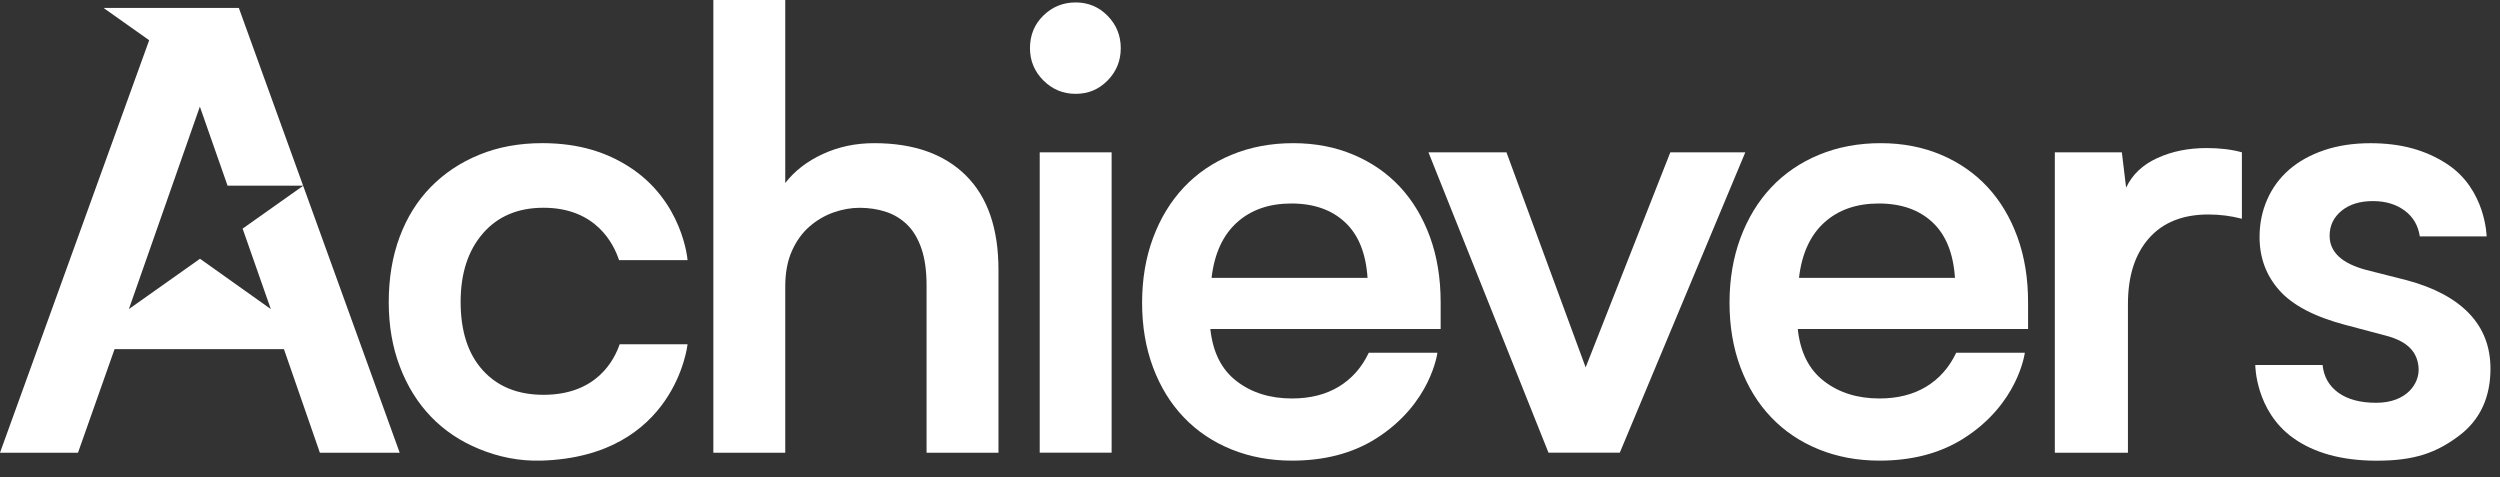
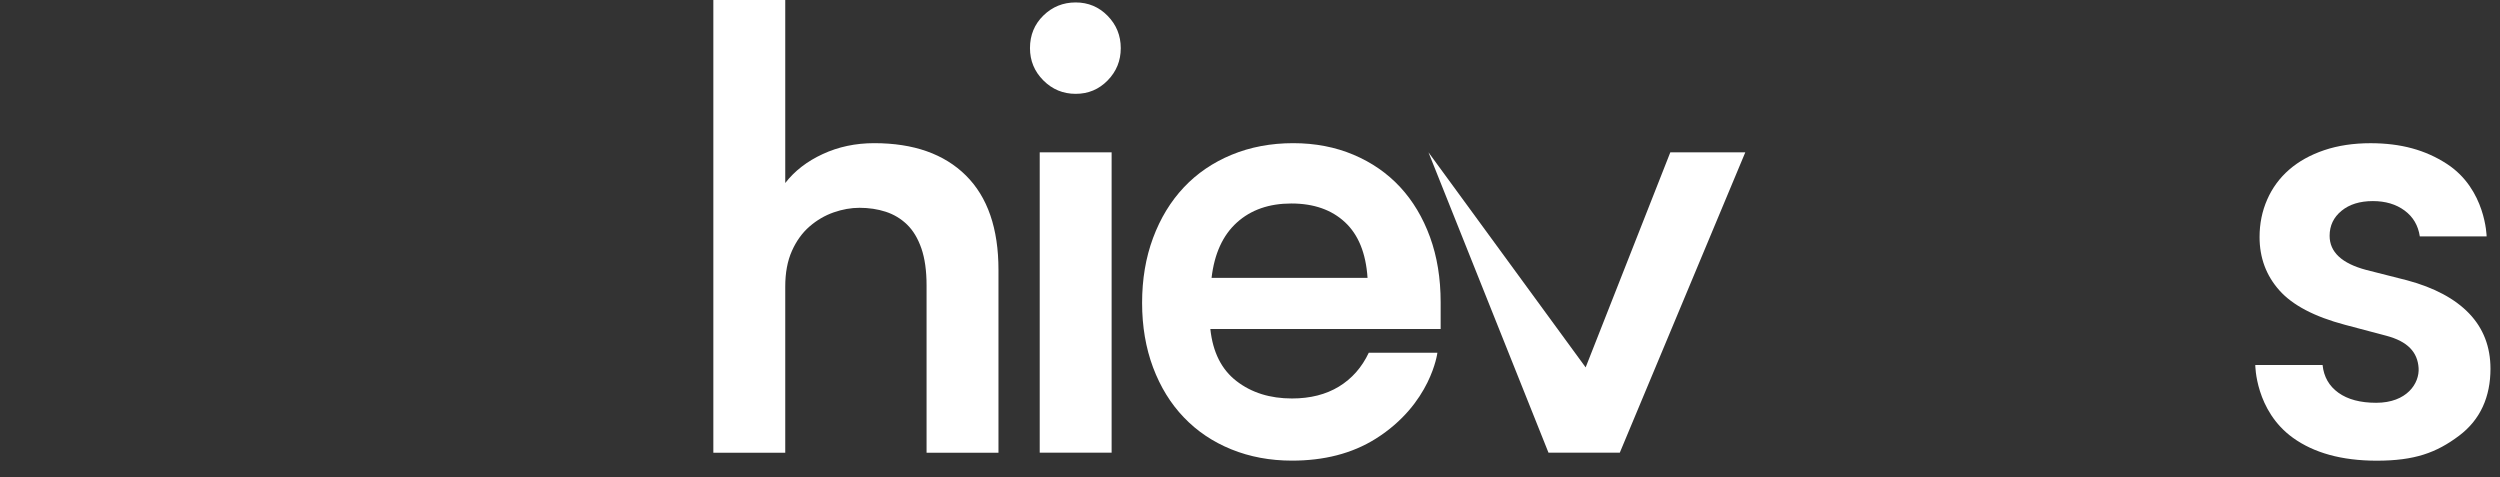
<svg xmlns="http://www.w3.org/2000/svg" width="131" height="25" viewBox="0 0 131 25" fill="none">
  <rect x="0" y="0" width="131" height="25" fill="#333333" stroke="none" />
  <path d="M129.383 16.426C128.638 15.65 127.552 15.069 126.127 14.687L123.988 14.144C122.71 13.803 122.072 13.208 122.072 12.356C122.072 11.823 122.28 11.387 122.695 11.047C123.11 10.706 123.658 10.537 124.339 10.537C124.998 10.537 125.553 10.702 125.999 11.031C126.447 11.361 126.712 11.813 126.798 12.388H130.299C130.299 12.388 130.26 9.918 128.219 8.59C127.097 7.859 125.809 7.504 124.213 7.504C123.319 7.504 122.509 7.626 121.787 7.87C121.062 8.116 120.45 8.456 119.95 8.892C119.449 9.328 119.067 9.85 118.801 10.457C118.534 11.064 118.401 11.718 118.401 12.421C118.401 13.507 118.747 14.437 119.439 15.215C120.13 15.993 121.275 16.593 122.871 17.018L125.042 17.593C126.17 17.892 126.682 18.457 126.735 19.285C126.786 20.083 126.124 21.106 124.513 21.106C123.683 21.106 123.022 20.931 122.533 20.58C122.044 20.229 121.767 19.745 121.703 19.127H118.177C118.177 19.127 118.177 21.523 120.154 22.943C121.241 23.724 122.692 24.14 124.544 24.14C126.524 24.14 127.668 23.725 128.857 22.831C129.977 21.989 130.501 20.787 130.501 19.319C130.5 18.167 130.127 17.204 129.383 16.426Z" fill="white" />
-   <path d="M32.47 18.039C32.193 18.848 31.282 20.688 28.479 20.688C27.137 20.688 26.079 20.261 25.303 19.407C24.525 18.553 24.137 17.357 24.137 15.819C24.137 14.325 24.525 13.128 25.303 12.232C26.079 11.335 27.139 10.886 28.479 10.886C31.23 10.886 32.16 12.781 32.438 13.632H36.028C36.028 13.632 35.796 10.514 32.906 8.702C31.812 8.017 30.404 7.501 28.416 7.501C27.203 7.501 26.103 7.703 25.115 8.108C24.127 8.513 23.279 9.078 22.571 9.801C21.864 10.525 21.321 11.397 20.94 12.418C20.56 13.44 20.37 14.579 20.37 15.835C20.37 17.069 20.564 18.197 20.956 19.219C21.346 20.241 21.89 21.114 22.586 21.837C23.282 22.561 24.124 23.125 25.113 23.529C26.101 23.934 27.192 24.174 28.384 24.136C35.405 23.915 36.028 18.038 36.028 18.038H32.47V18.039Z" fill="white" />
-   <path d="M15.886 9.735L12.713 11.98L14.191 16.196L10.48 13.559L6.753 16.196L10.473 5.587L11.924 9.73H15.884L12.515 0.415H5.424L7.817 2.108L0 23.722H4.087L6.003 18.294H14.878L16.761 23.722H20.944L15.886 9.735Z" fill="white" />
  <path d="M52.32 14.144V23.722H48.552V14.953C48.552 14.185 48.461 13.539 48.281 13.017C48.1 12.494 47.85 12.079 47.531 11.768C47.212 11.459 46.839 11.235 46.413 11.096C45.987 10.958 45.53 10.889 45.041 10.889C44.594 10.889 44.142 10.969 43.684 11.129C43.225 11.29 42.805 11.535 42.423 11.865C42.039 12.197 41.731 12.623 41.498 13.145C41.263 13.669 41.147 14.292 41.147 15.018V23.724H37.379V0H41.147V9.59C41.636 8.958 42.29 8.452 43.111 8.073C43.93 7.693 44.829 7.502 45.808 7.502C47.873 7.502 49.474 8.066 50.613 9.195C51.751 10.324 52.32 11.972 52.32 14.144Z" fill="white" />
  <path d="M53.971 2.523C53.971 1.841 54.205 1.272 54.673 0.814C55.142 0.356 55.705 0.128 56.366 0.128C57.025 0.128 57.583 0.363 58.041 0.83C58.499 1.298 58.728 1.864 58.728 2.523C58.728 3.183 58.499 3.747 58.041 4.215C57.583 4.684 57.025 4.917 56.366 4.917C55.705 4.917 55.142 4.684 54.673 4.215C54.205 3.747 53.971 3.182 53.971 2.523ZM58.249 7.981V23.721H54.481V7.981H58.249Z" fill="white" />
-   <path d="M91.454 7.981L84.877 23.721H81.141L74.851 7.981H78.938L83.088 19.251L87.525 7.981H91.454Z" fill="white" />
-   <path d="M115.623 7.758C116.325 7.758 116.942 7.833 117.475 7.981V11.462C116.899 11.313 116.315 11.239 115.718 11.239C114.378 11.239 113.339 11.654 112.606 12.484C111.872 13.314 111.504 14.463 111.504 15.931V23.722H107.673V7.981H111.185L111.408 9.833C111.728 9.152 112.27 8.636 113.037 8.285C113.803 7.933 114.665 7.758 115.623 7.758Z" fill="white" />
+   <path d="M91.454 7.981L84.877 23.721H81.141L74.851 7.981L83.088 19.251L87.525 7.981H91.454Z" fill="white" />
  <path d="M75.49 15.836C75.49 14.581 75.304 13.441 74.932 12.42C74.558 11.398 74.038 10.526 73.367 9.802C72.696 9.079 71.882 8.514 70.925 8.109C69.968 7.705 68.914 7.502 67.765 7.502C66.594 7.502 65.519 7.705 64.54 8.109C63.56 8.514 62.725 9.083 62.033 9.818C61.342 10.552 60.804 11.436 60.42 12.468C60.036 13.5 59.846 14.634 59.846 15.869C59.846 17.103 60.038 18.231 60.42 19.253C60.804 20.274 61.34 21.148 62.033 21.87C62.725 22.595 63.555 23.153 64.523 23.546C65.491 23.939 66.551 24.137 67.699 24.137C69.359 24.137 70.835 23.776 72.09 22.988C74.993 21.162 75.319 18.485 75.319 18.485H71.723C71.361 19.251 70.839 19.843 70.158 20.258C69.477 20.672 68.657 20.88 67.699 20.88C66.55 20.88 65.581 20.577 64.794 19.97C64.008 19.364 63.55 18.454 63.422 17.24H75.49V15.836ZM63.486 14.559C63.634 13.291 64.077 12.326 64.81 11.662C65.545 10.996 66.498 10.663 67.668 10.663C68.839 10.663 69.776 10.991 70.478 11.645C71.18 12.298 71.574 13.271 71.659 14.559H63.486Z" fill="white" />
-   <path d="M106.271 15.836C106.271 14.581 106.085 13.441 105.713 12.42C105.34 11.398 104.819 10.526 104.148 9.802C103.477 9.079 102.663 8.514 101.707 8.109C100.749 7.705 99.695 7.502 98.546 7.502C97.375 7.502 96.3 7.705 95.321 8.109C94.341 8.514 93.506 9.083 92.814 9.818C92.123 10.552 91.585 11.436 91.201 12.468C90.818 13.5 90.627 14.634 90.627 15.869C90.627 17.103 90.819 18.231 91.201 19.253C91.585 20.274 92.121 21.148 92.814 21.87C93.506 22.595 94.336 23.153 95.304 23.546C96.272 23.939 97.332 24.137 98.481 24.137C100.141 24.137 101.616 23.776 102.871 22.988C105.774 21.162 106.1 18.485 106.1 18.485H102.504C102.142 19.251 101.62 19.843 100.939 20.258C100.258 20.672 99.438 20.88 98.481 20.88C97.331 20.88 96.362 20.577 95.576 19.97C94.789 19.364 94.331 18.454 94.203 17.24H106.271V15.836ZM94.267 14.559C94.415 13.291 94.858 12.326 95.591 11.662C96.326 10.996 97.279 10.663 98.449 10.663C99.62 10.663 100.557 10.991 101.259 11.645C101.961 12.298 102.355 13.271 102.44 14.559H94.267Z" fill="white" />
</svg>